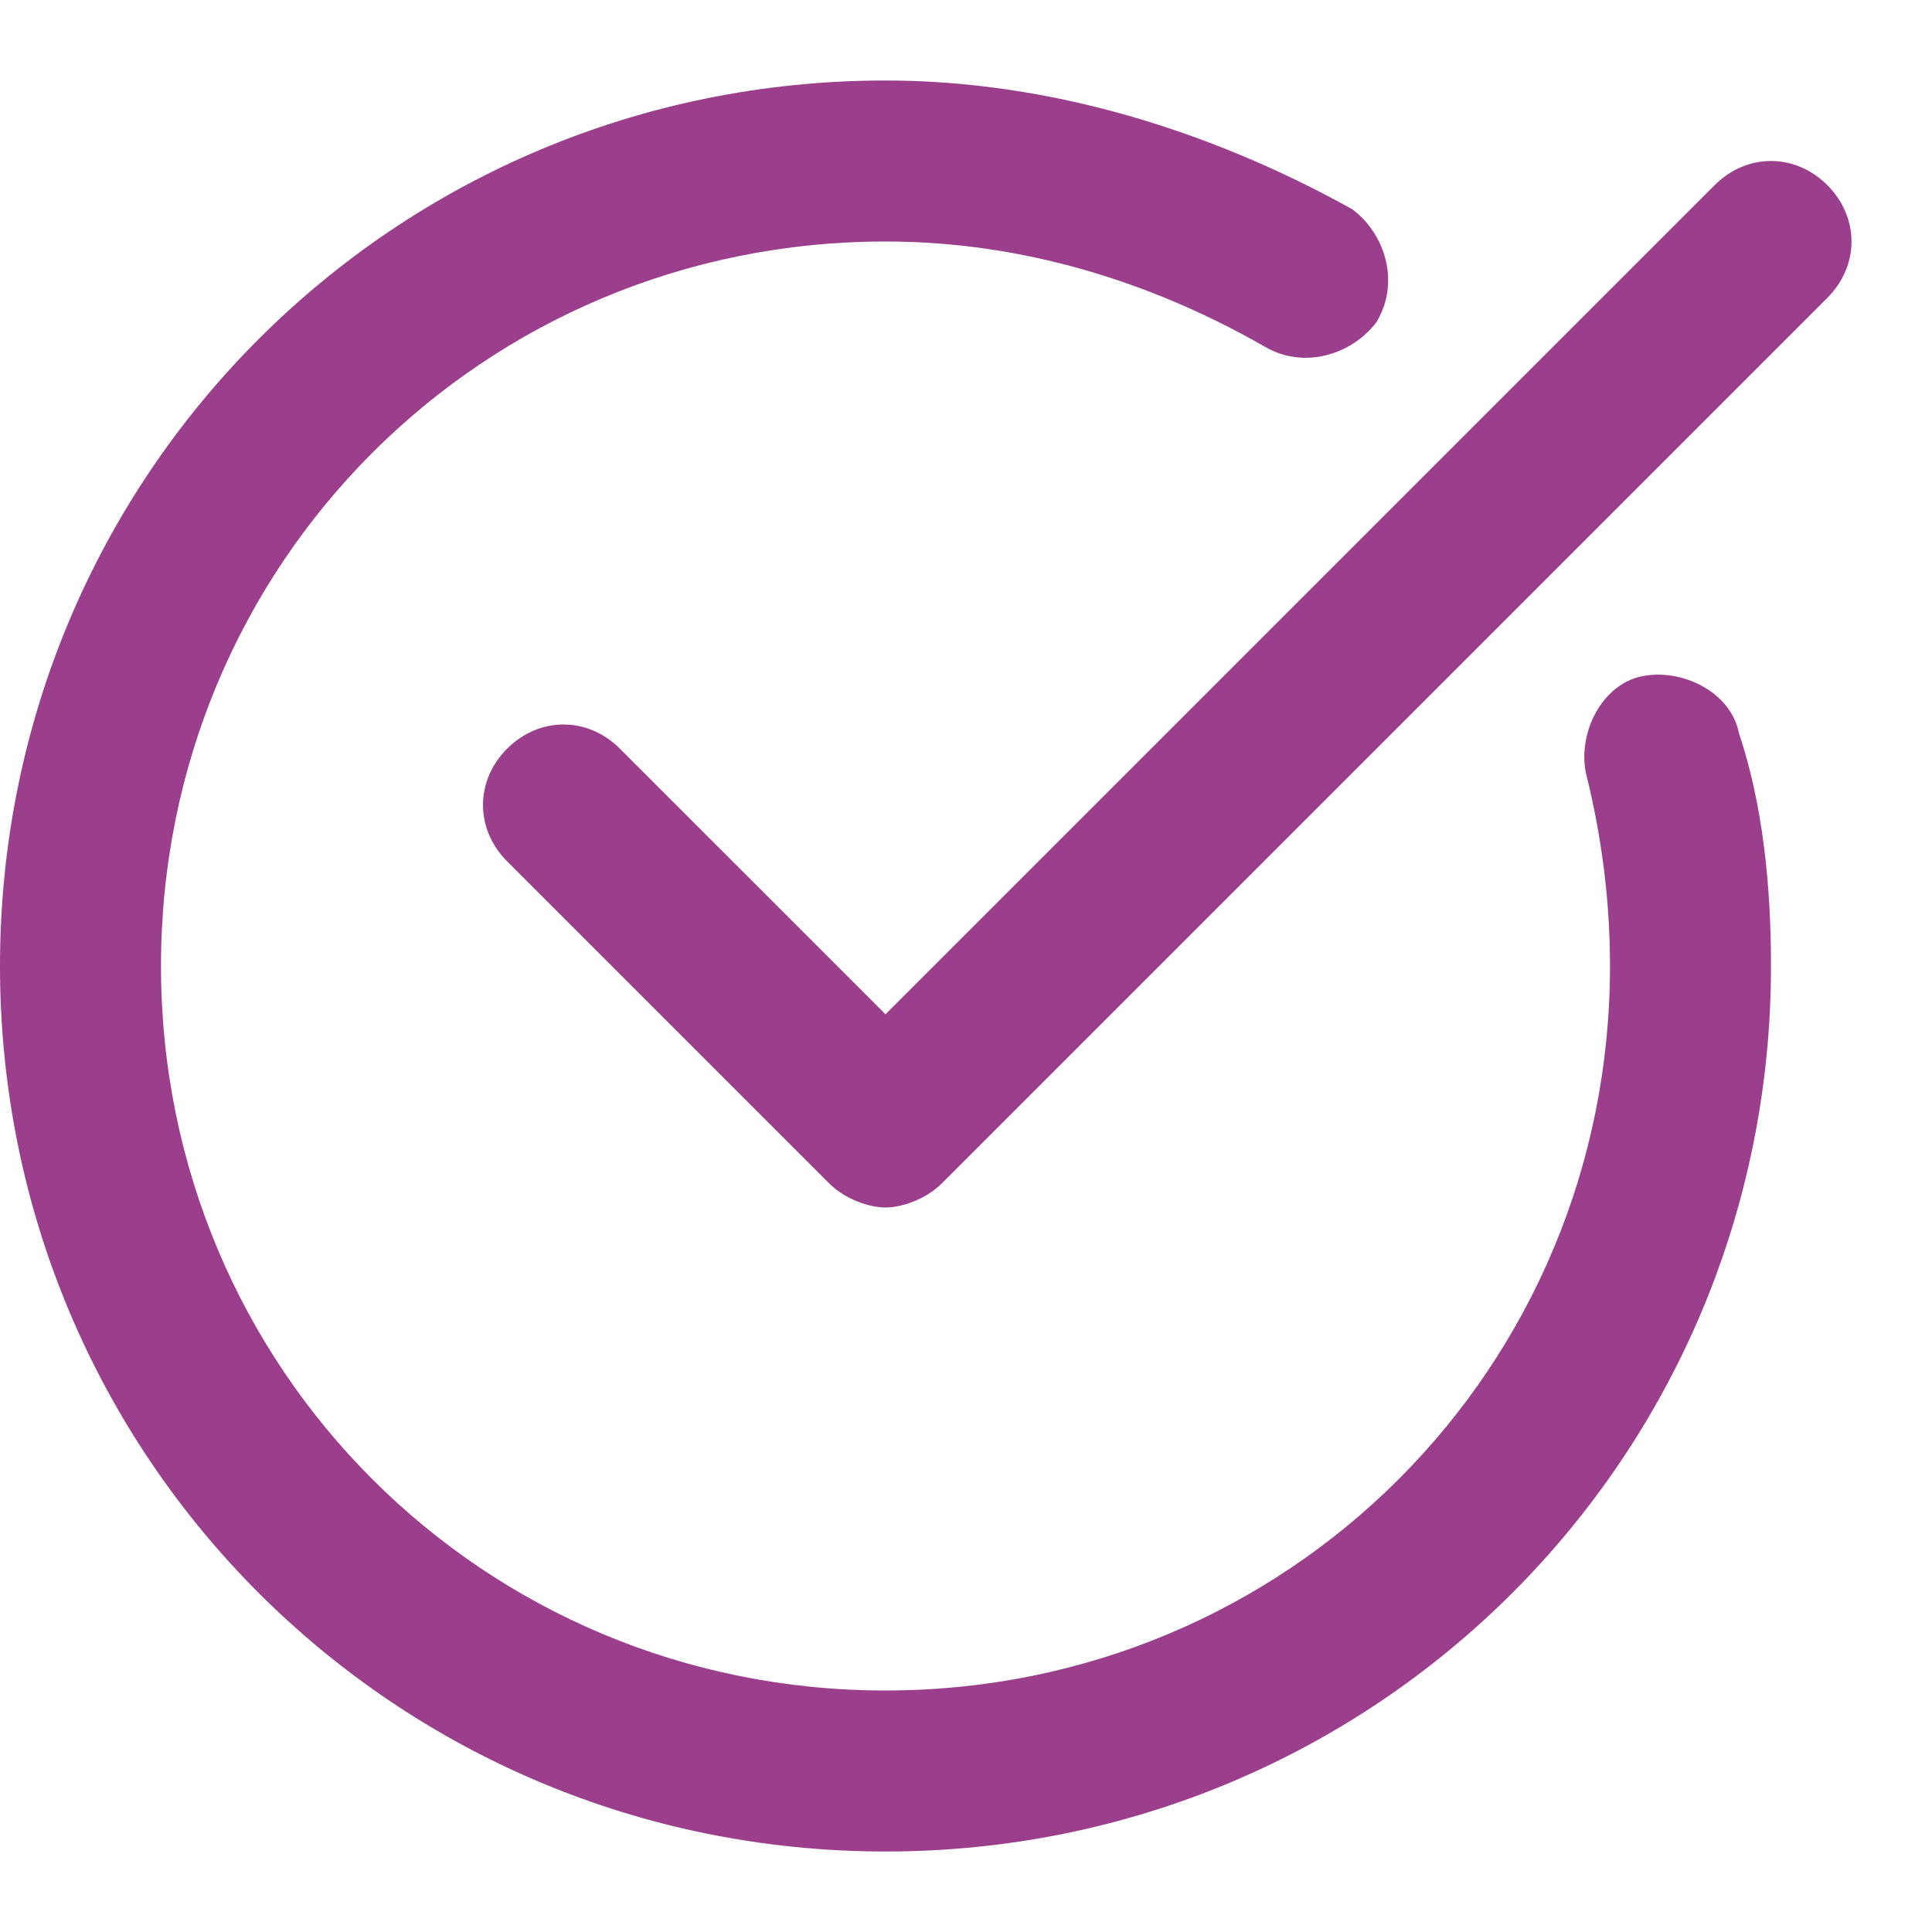
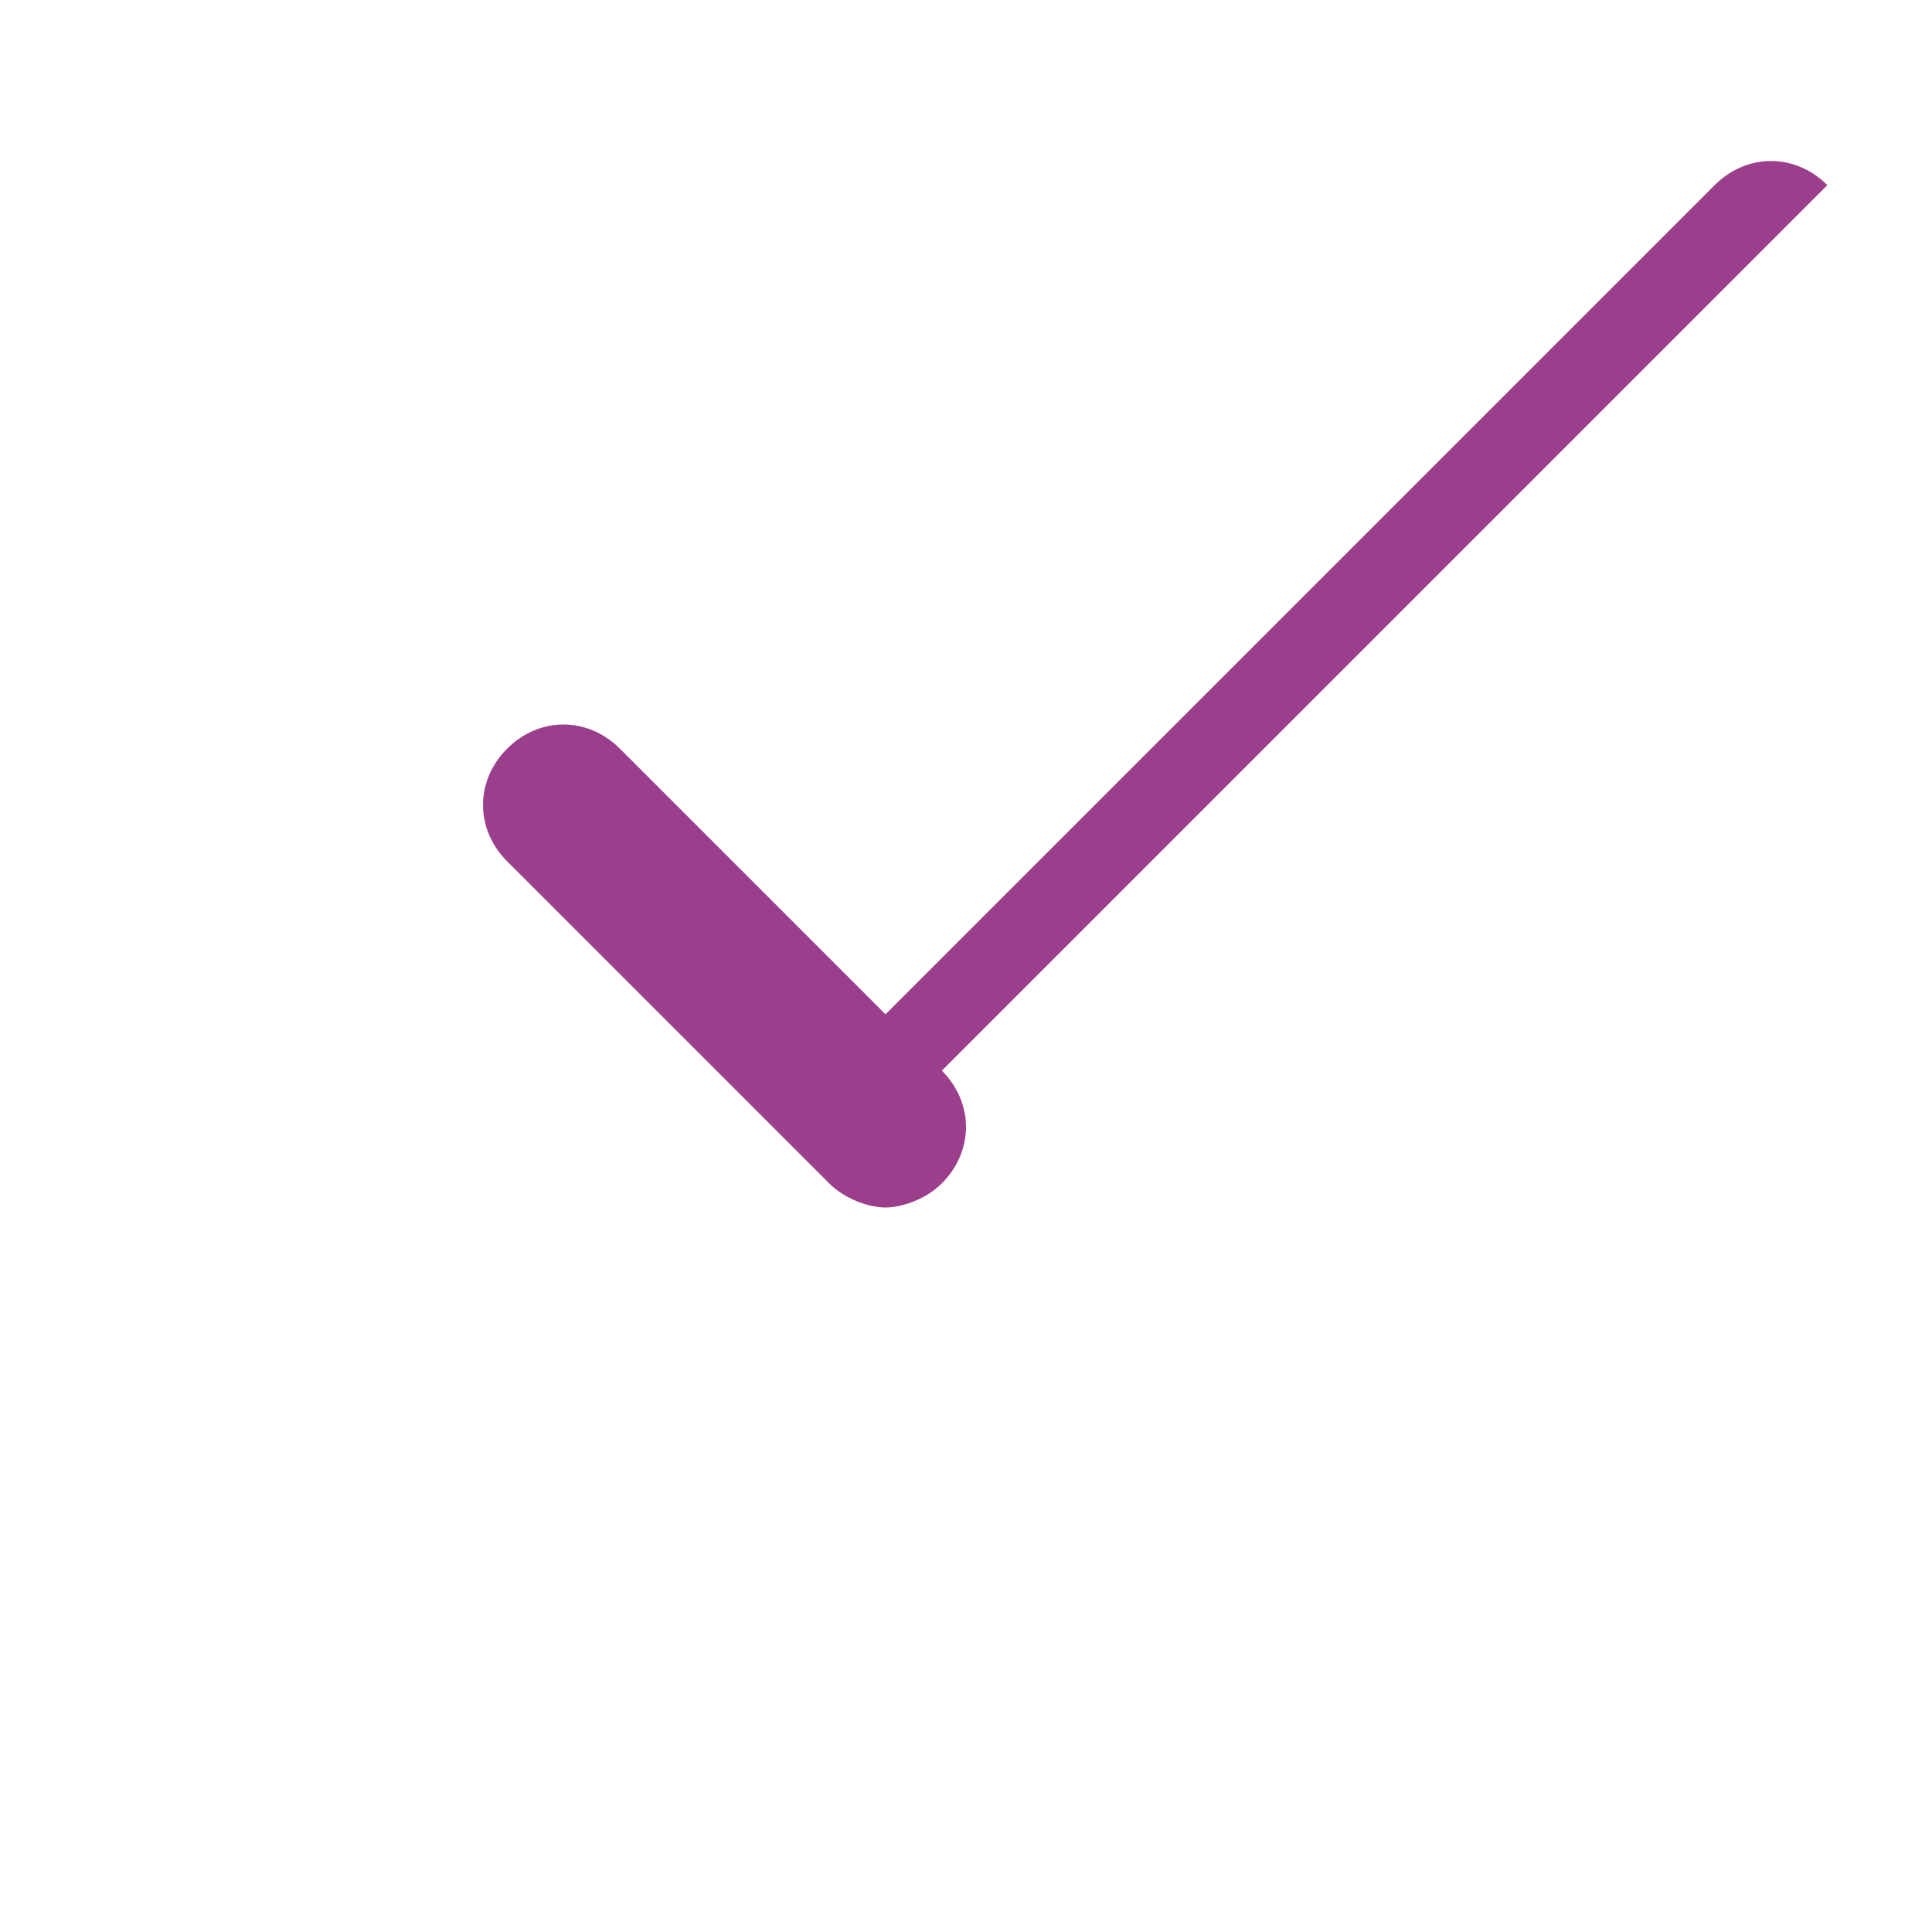
<svg xmlns="http://www.w3.org/2000/svg" id="nc_icon" xml:space="preserve" viewBox="0 0 24 24">
  <g fill="#9b3f8c" class="nc-icon-wrapper">
-     <path d="M20.4 8.4c-.5.1-.8.7-.7 1.2.2.8.3 1.6.3 2.4 0 5-4 9-9 9s-9-4-9-9 4-9 9-9c1.7 0 3.3.5 4.7 1.3.5.3 1.1.1 1.4-.3.3-.5.1-1.1-.3-1.4C15 1.6 13 1 11 1 4.9 1 0 5.9 0 12s4.9 11 11 11 11-4.9 11-11c0-1-.1-2-.4-2.9-.1-.5-.7-.8-1.2-.7z" data-color="color-2" />
-     <path d="M22.7 2.3c-.4-.4-1-.4-1.4 0L11 12.6 7.7 9.3c-.4-.4-1-.4-1.4 0s-.4 1 0 1.4l4 4c.2.2.5.3.7.3s.5-.1.7-.3l11-11c.4-.4.4-1 0-1.4z" />
+     <path d="M22.7 2.3c-.4-.4-1-.4-1.4 0L11 12.6 7.7 9.3c-.4-.4-1-.4-1.4 0s-.4 1 0 1.4l4 4c.2.2.5.3.7.3s.5-.1.7-.3c.4-.4.4-1 0-1.4z" />
  </g>
</svg>